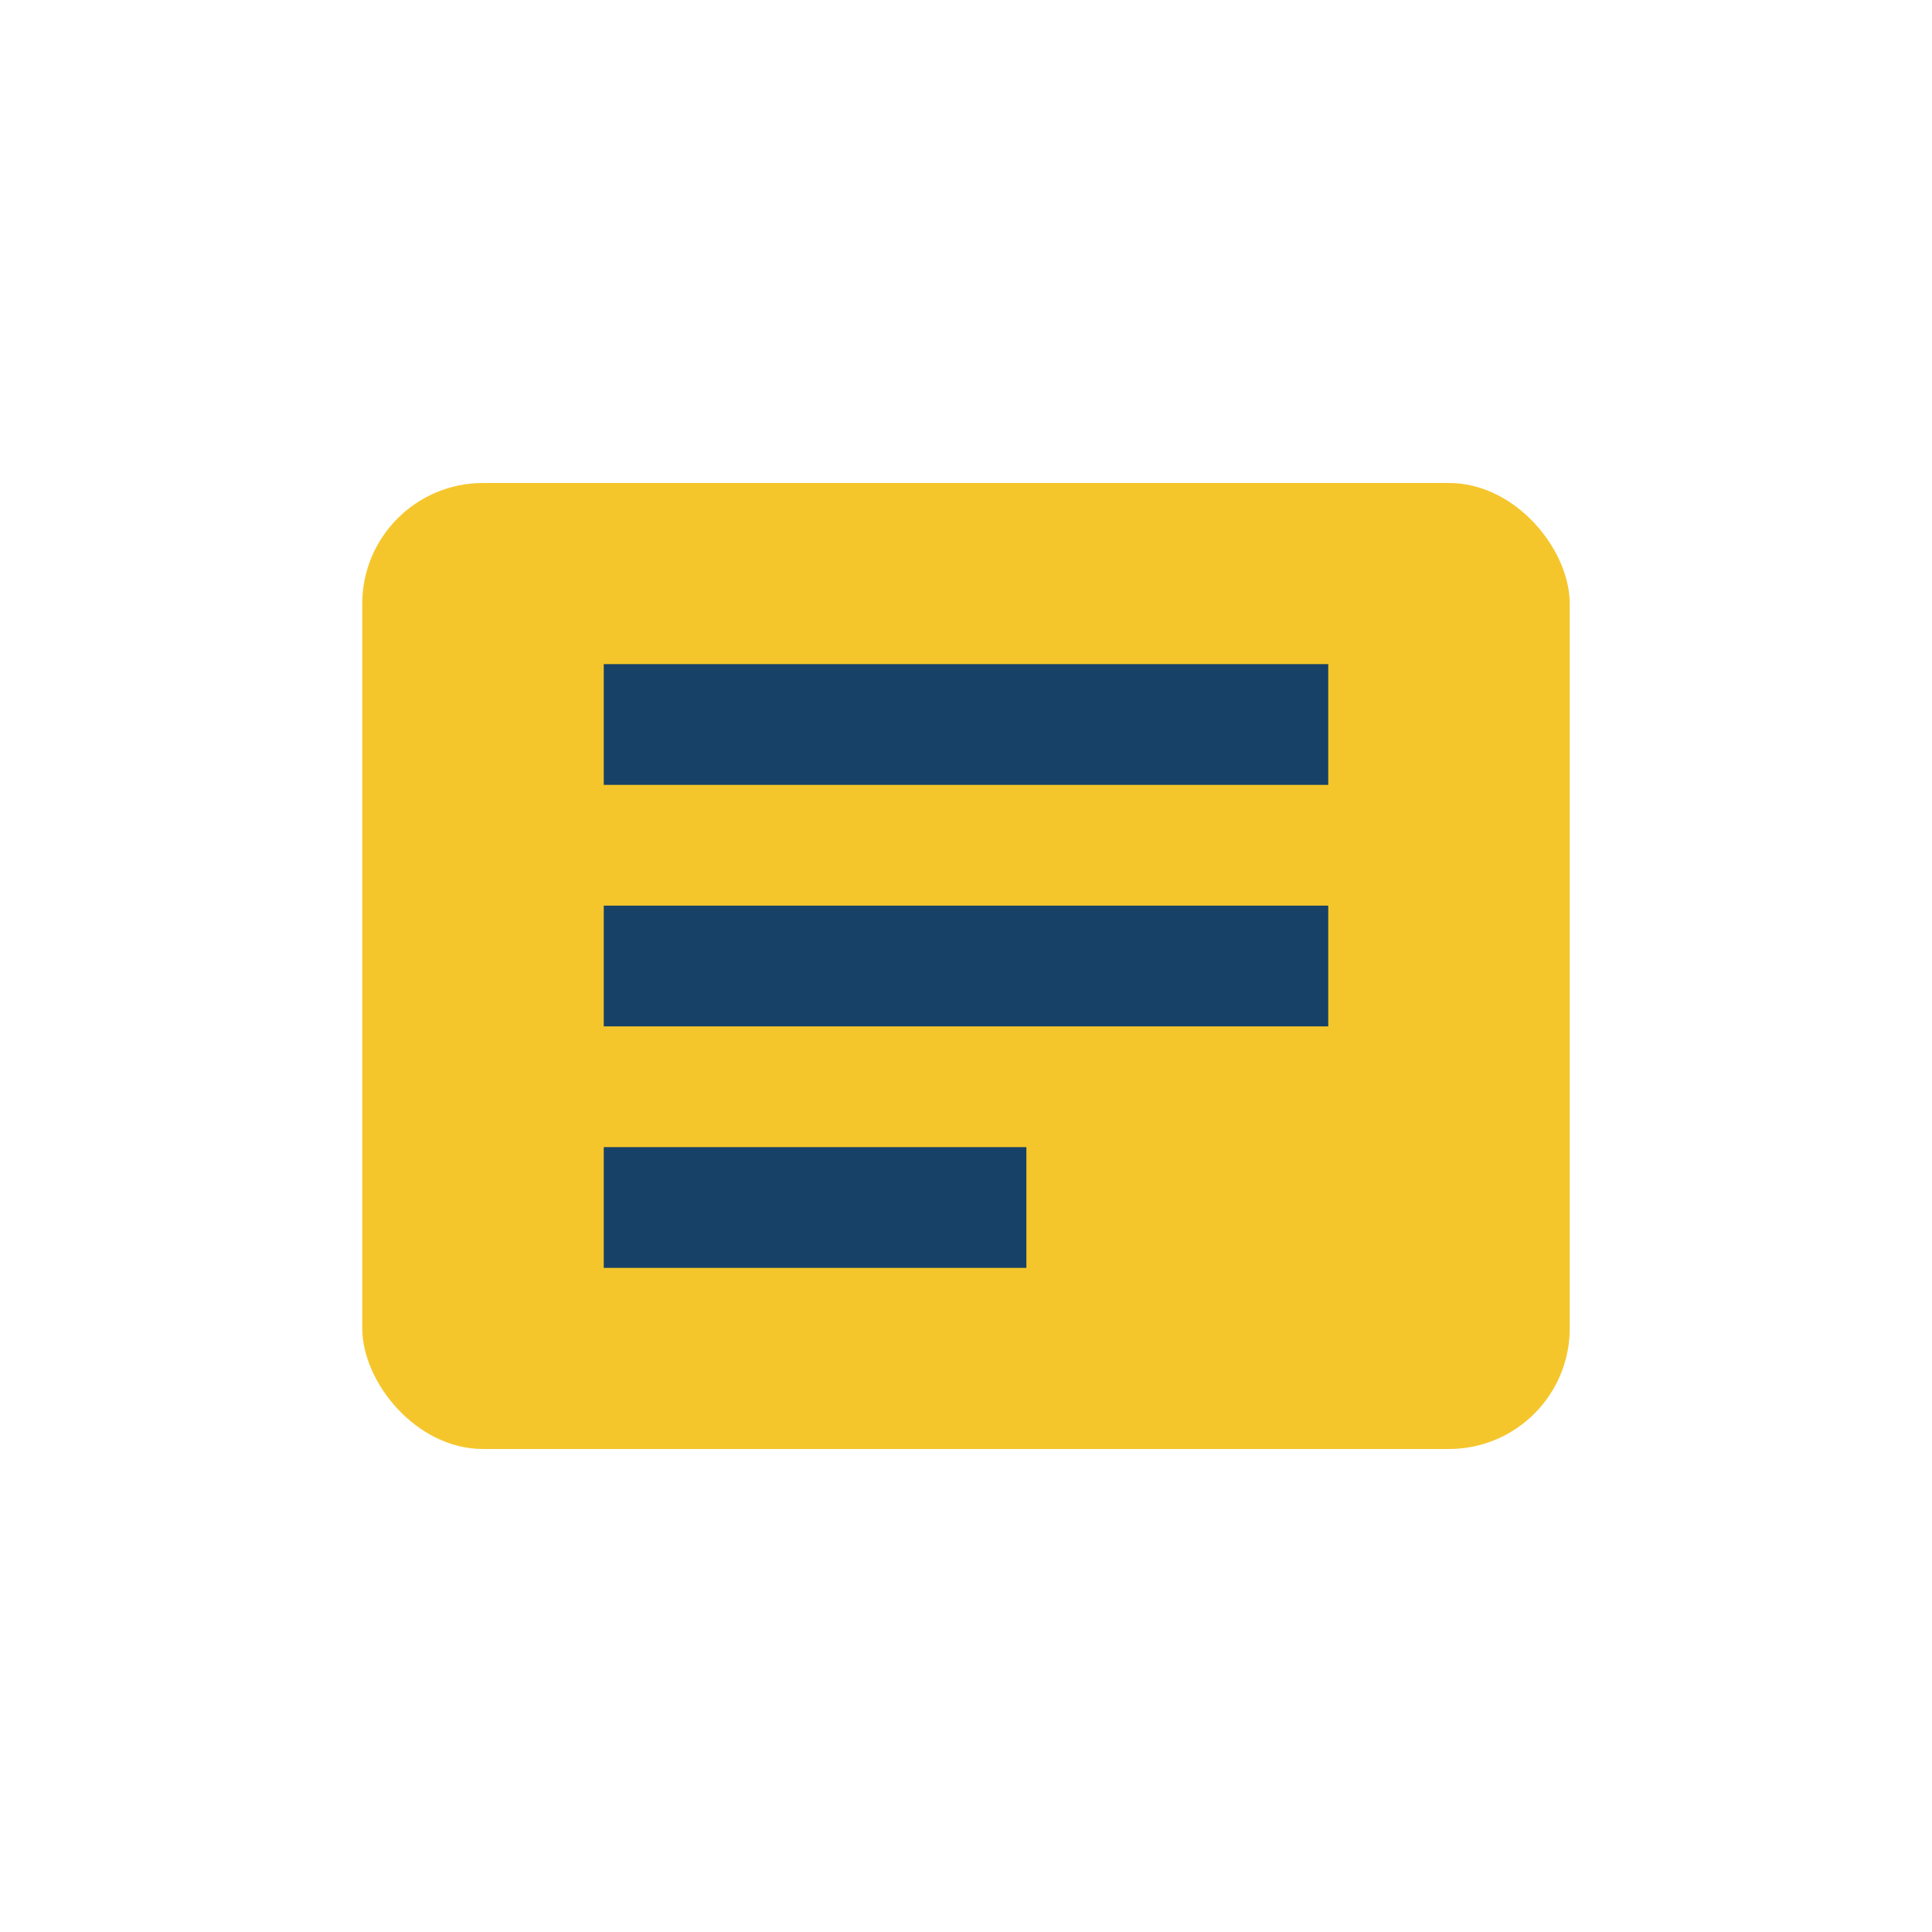
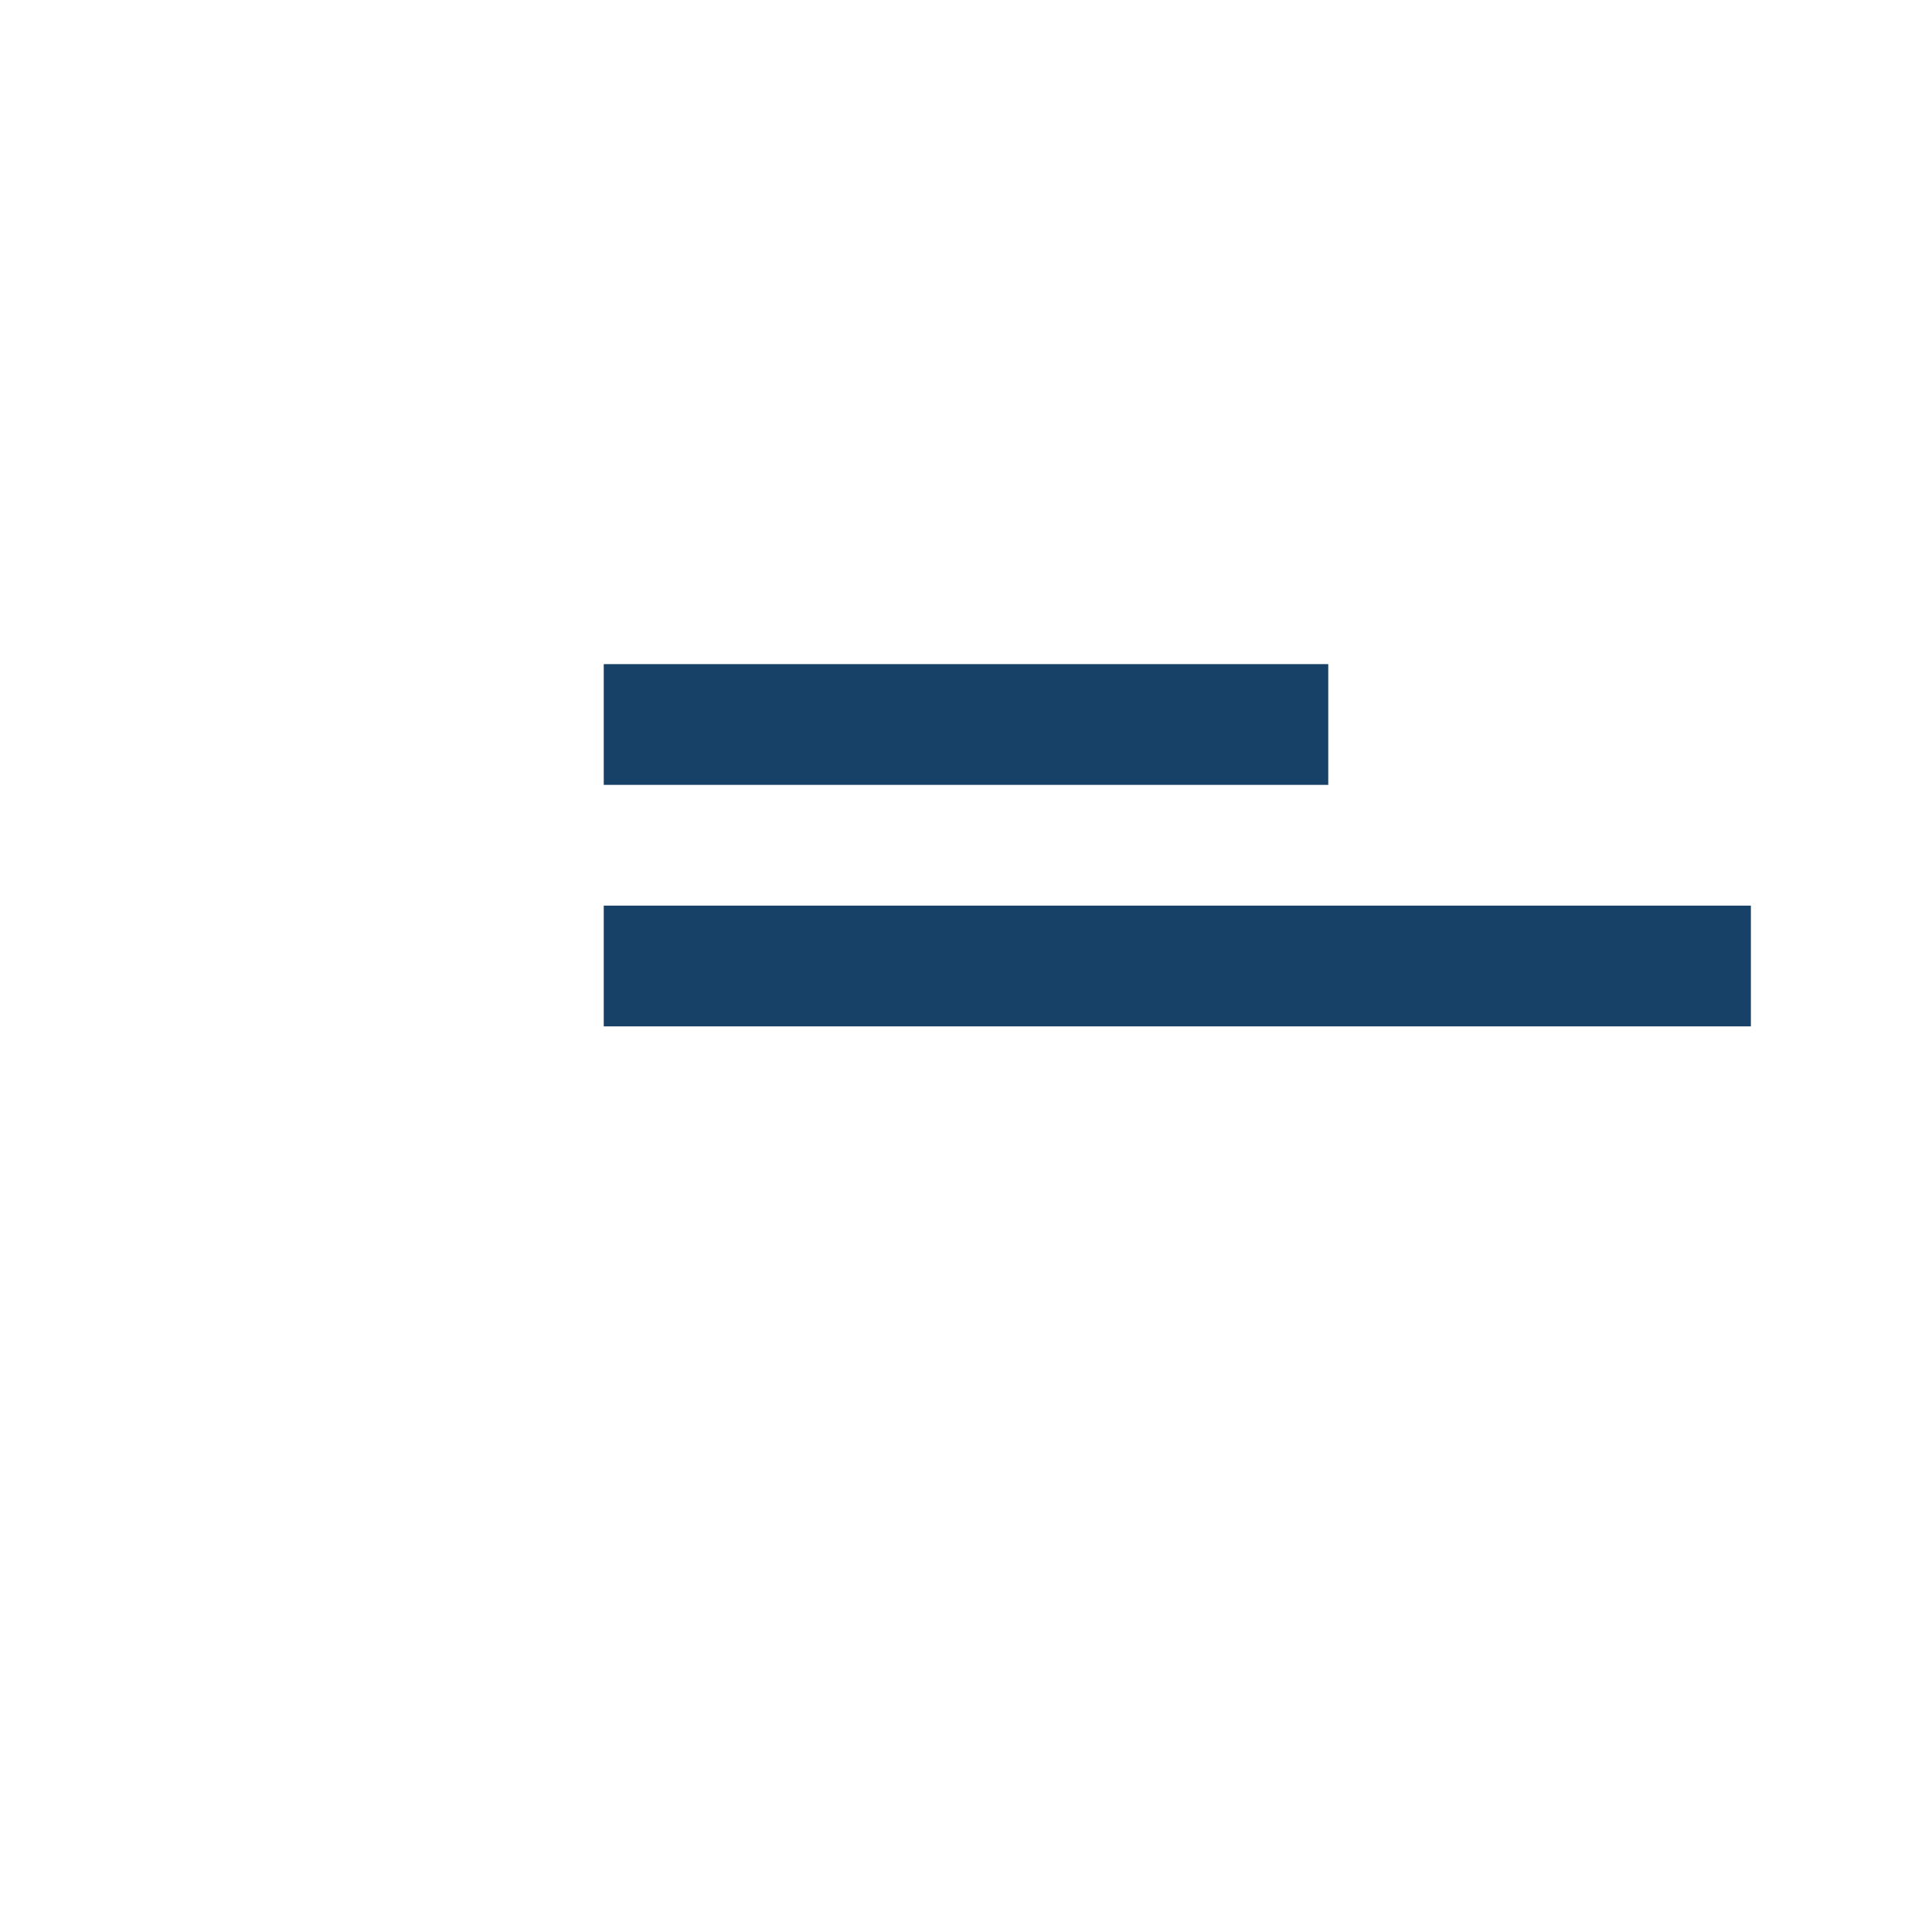
<svg xmlns="http://www.w3.org/2000/svg" width="32" height="32" viewBox="0 0 32 32">
-   <rect x="6" y="8" width="20" height="16" rx="2" fill="#F5C62C" />
-   <path d="M10 12h12M10 16h12M10 20h7" stroke="#174166" stroke-width="2" />
+   <path d="M10 12h12M10 16h12h7" stroke="#174166" stroke-width="2" />
</svg>